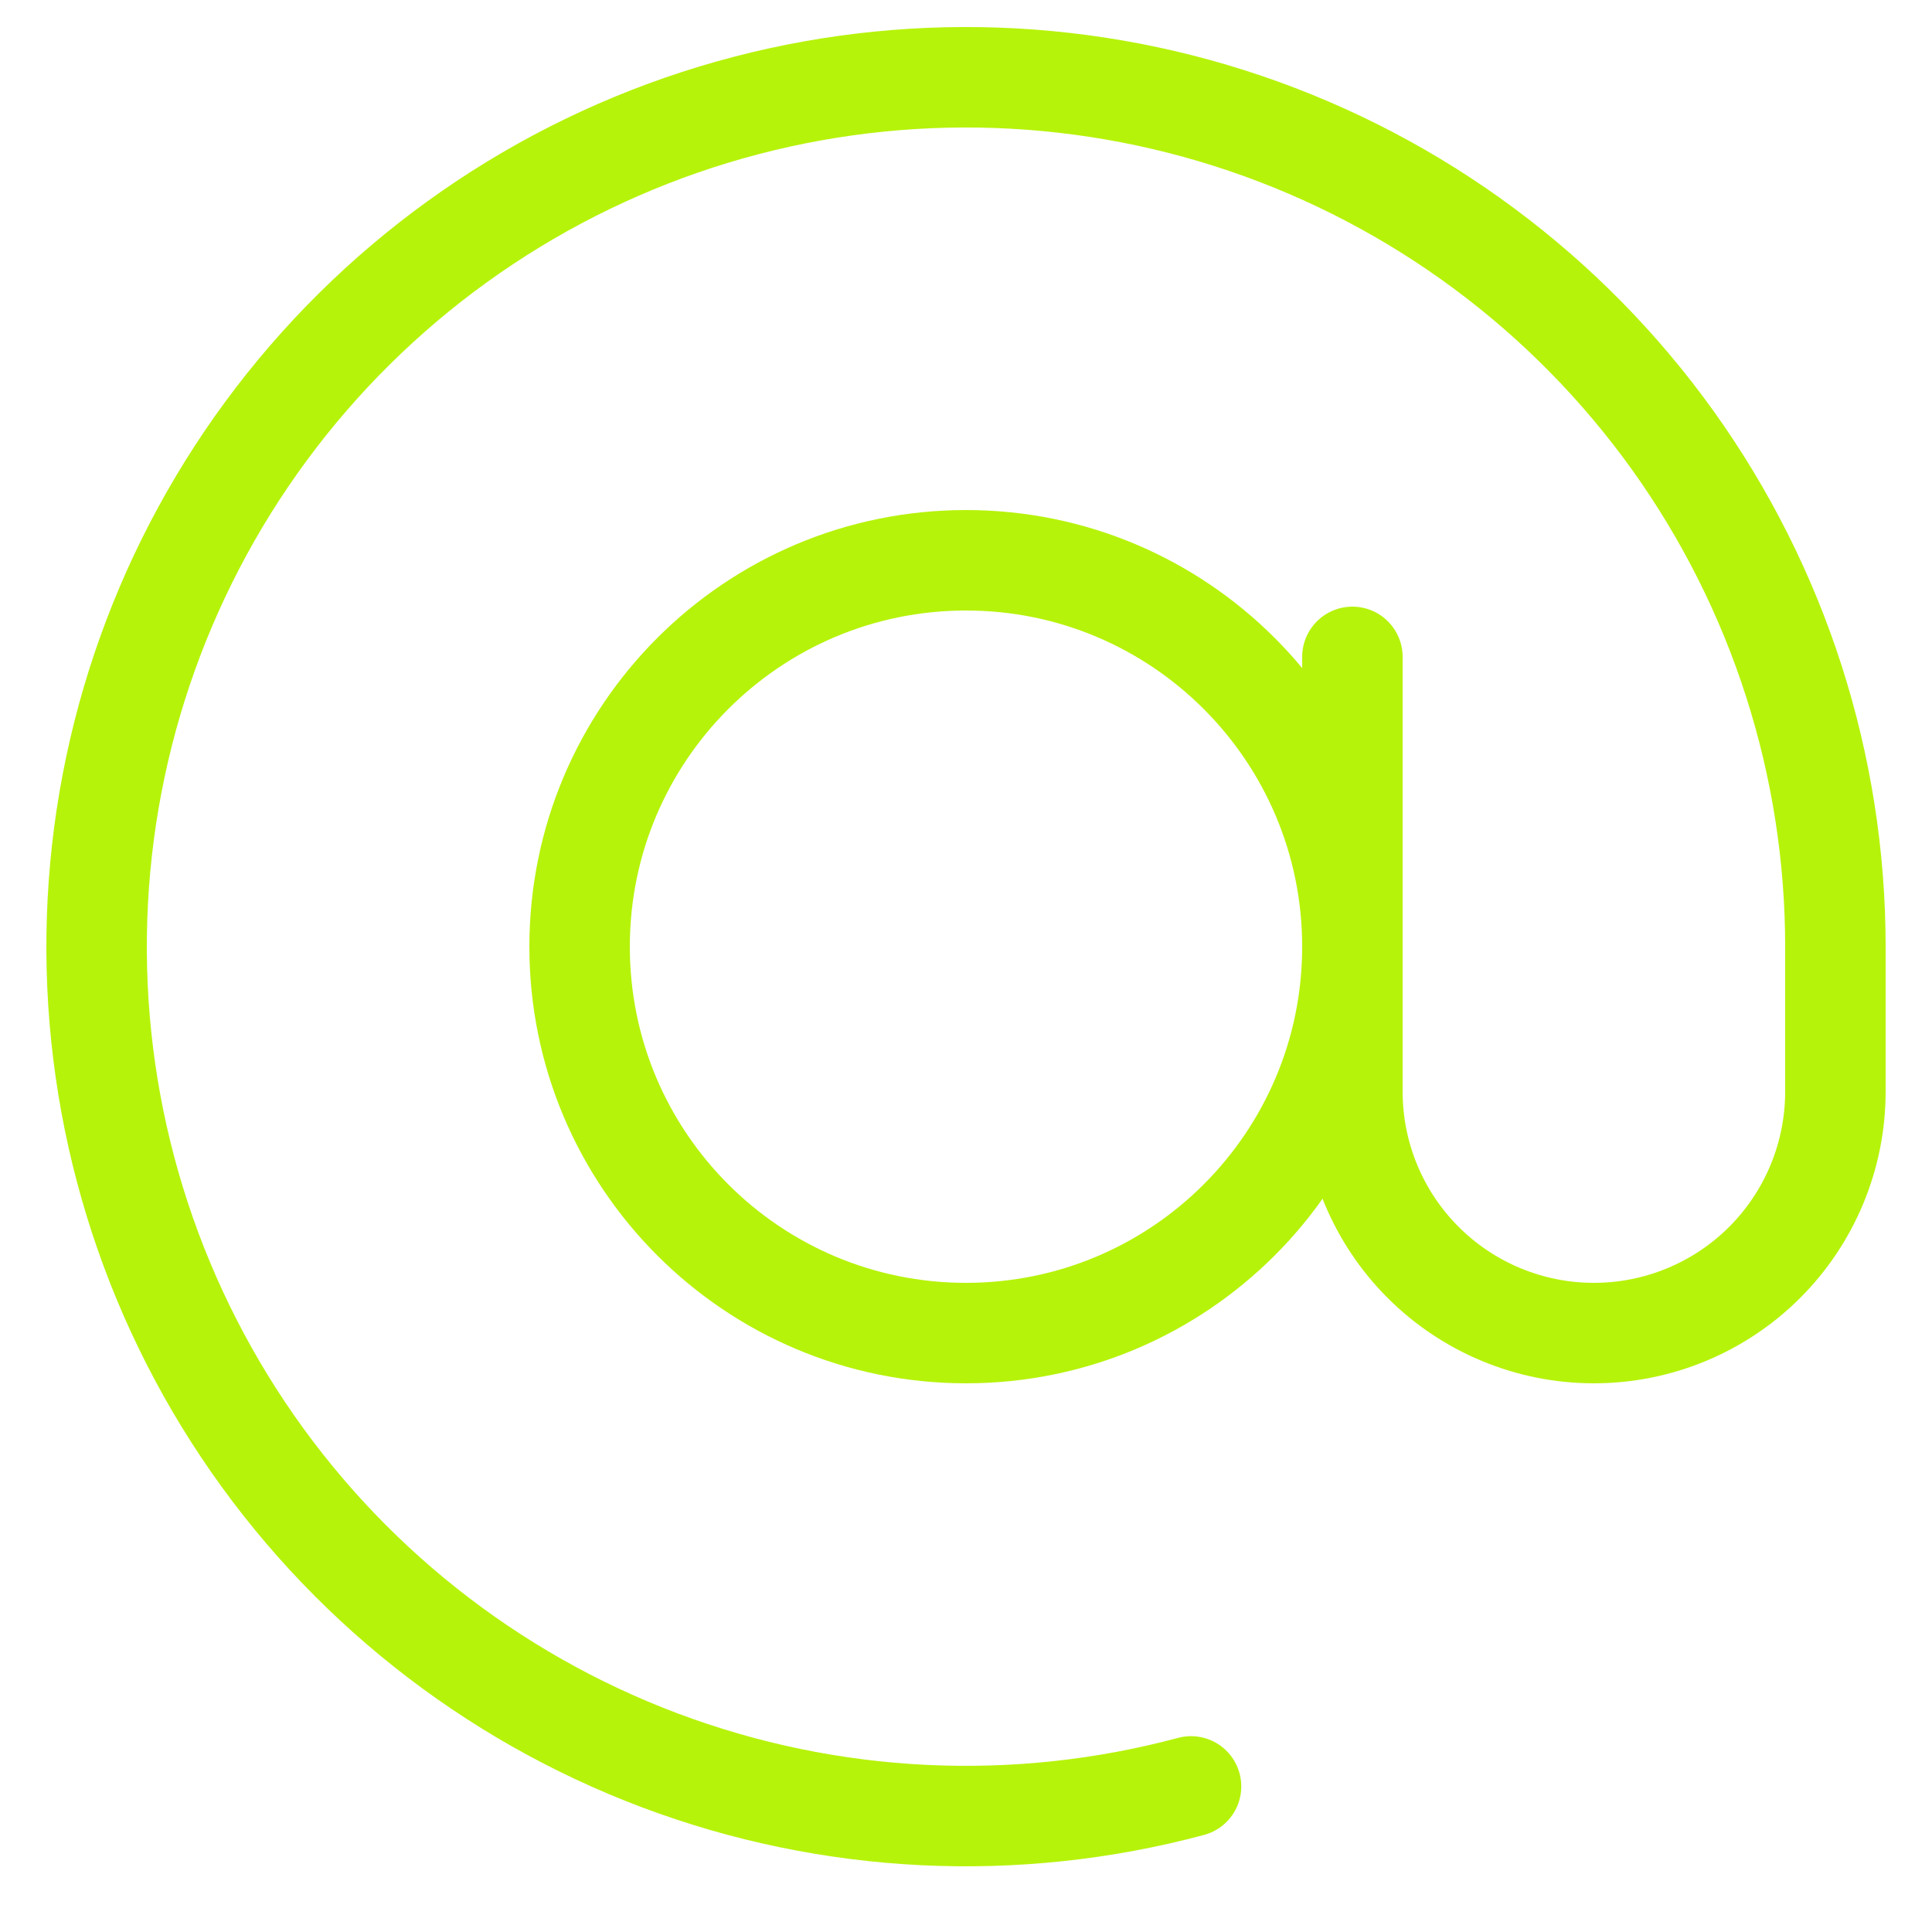
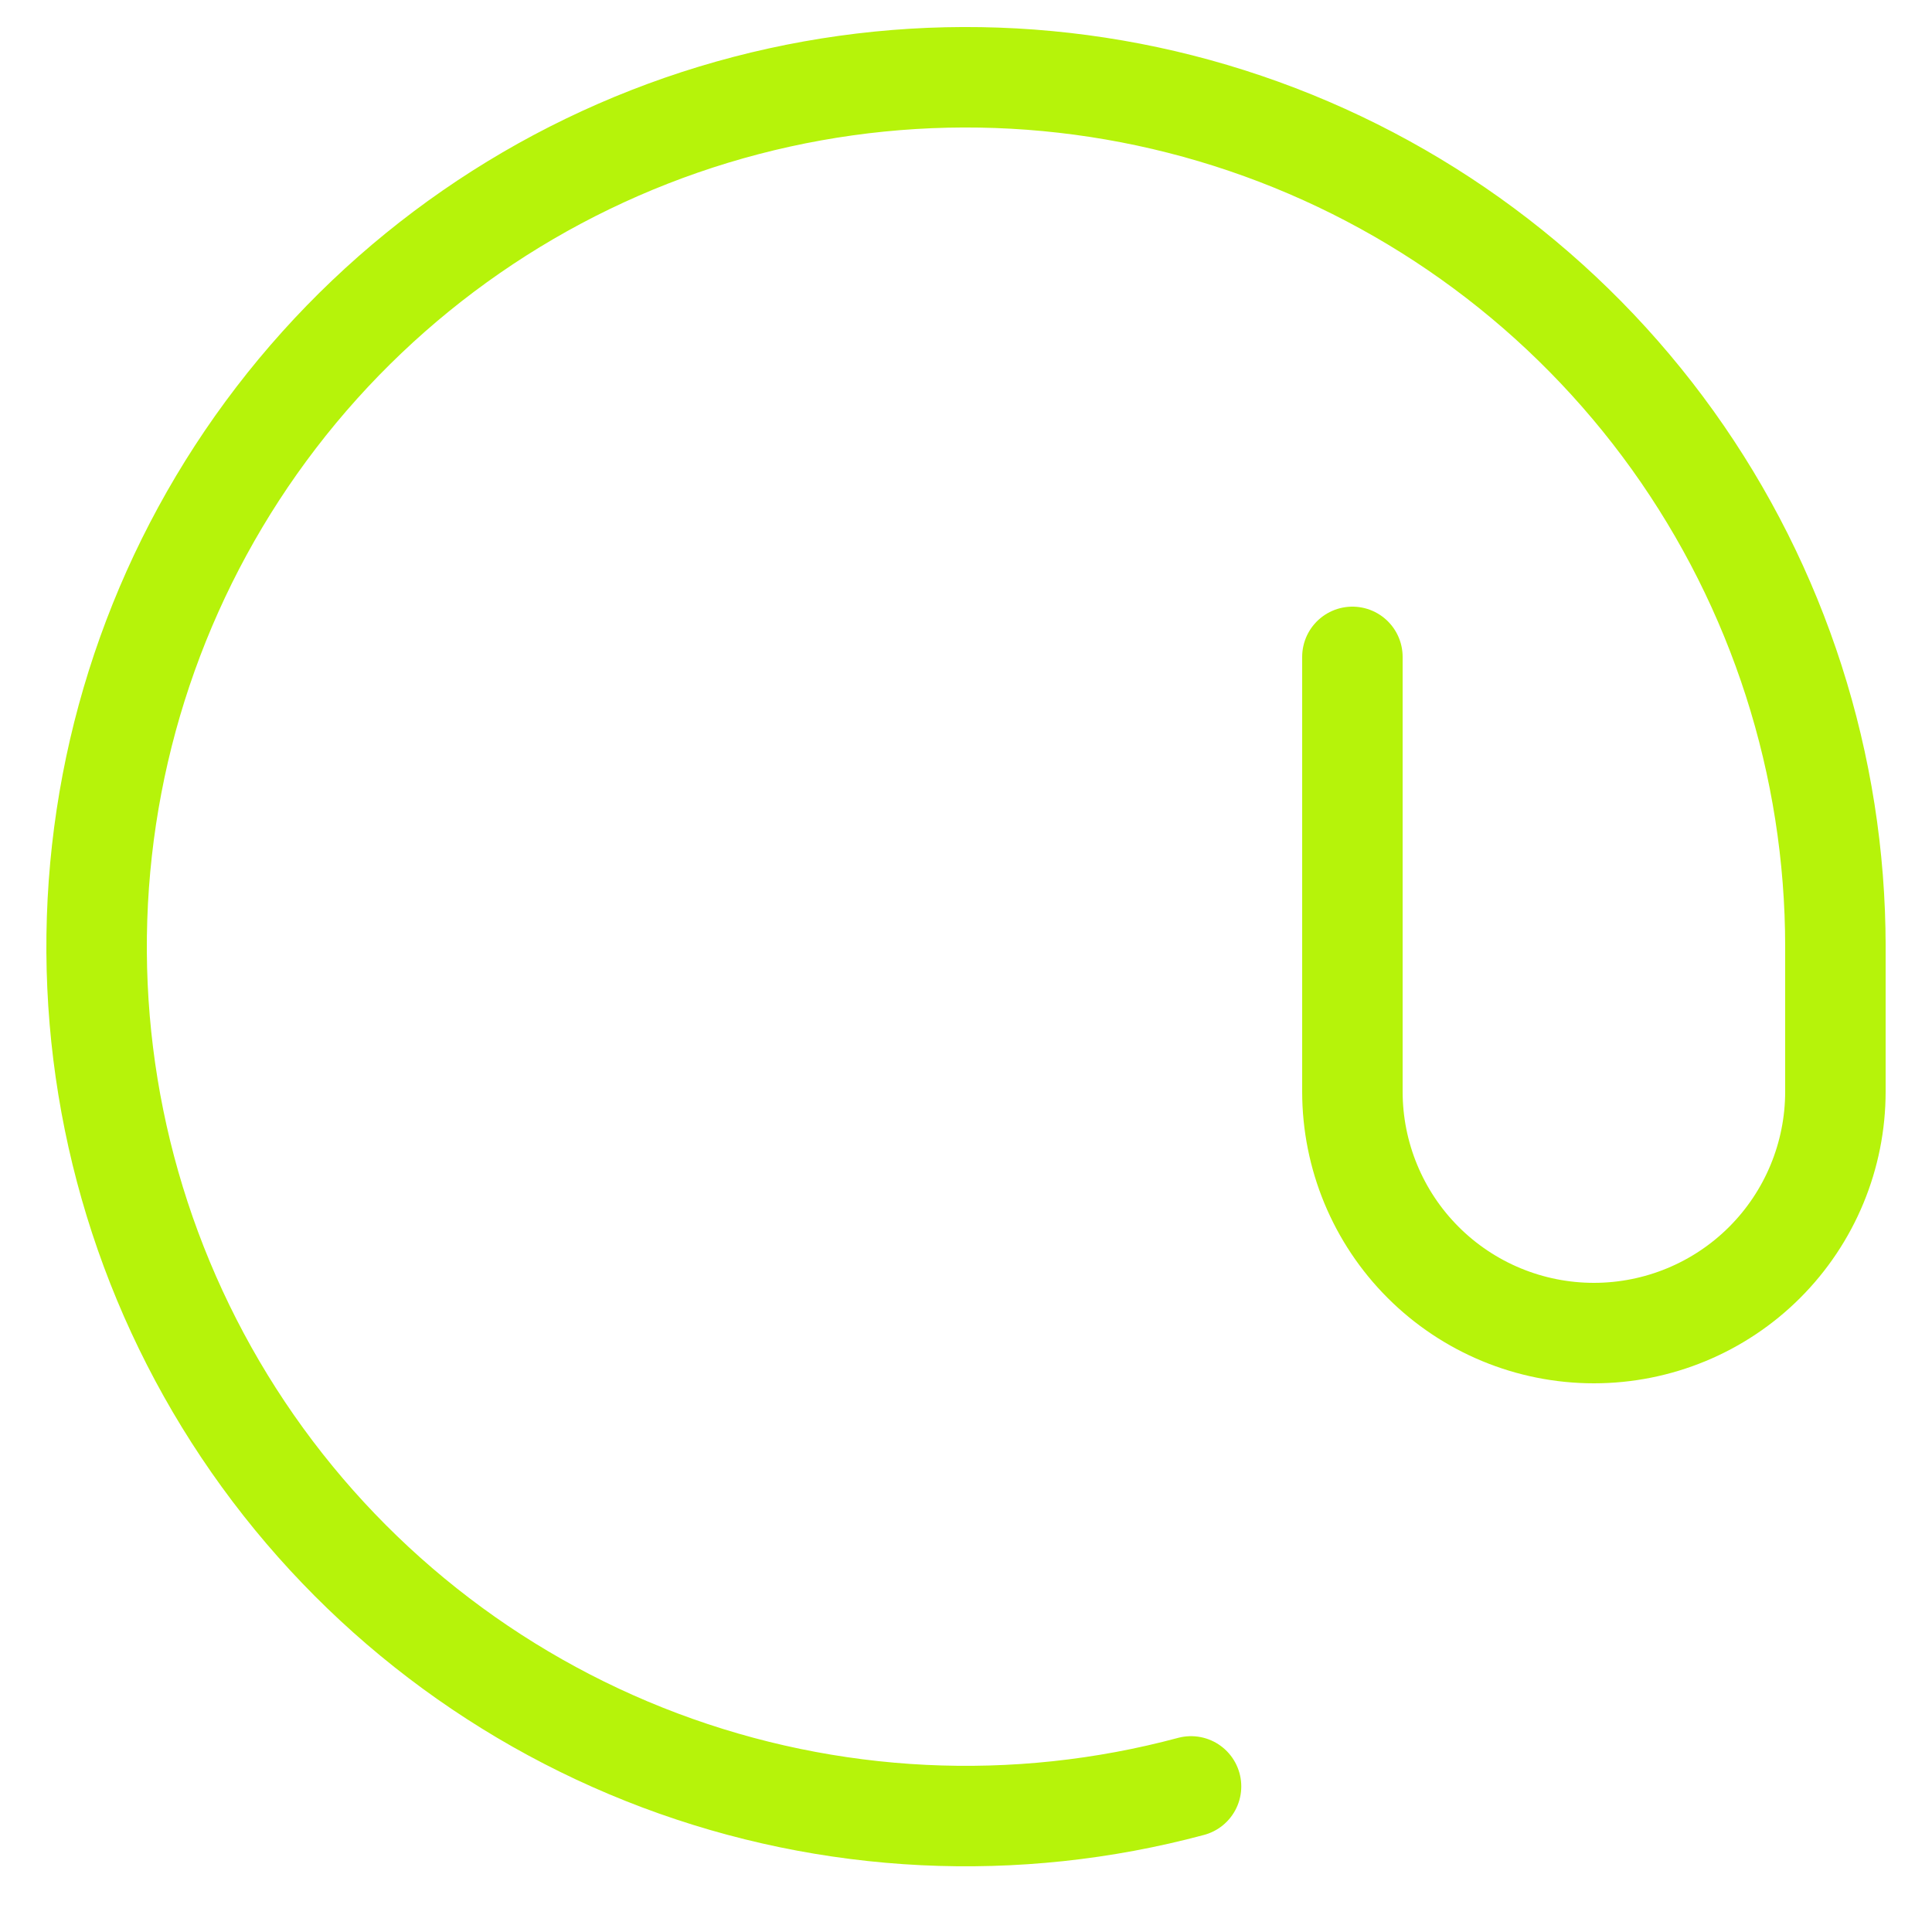
<svg xmlns="http://www.w3.org/2000/svg" width="25" height="25" viewBox="0 0 25 25" fill="none">
  <path d="M23.75 12.25C23.75 9.9 23.014 7.608 21.645 5.697C20.275 3.786 18.342 2.353 16.116 1.597C13.89 0.841 11.484 0.802 9.234 1.484C6.985 2.167 5.006 3.537 3.575 5.402C2.144 7.267 1.333 9.533 1.256 11.882C1.179 14.232 1.84 16.546 3.146 18.501C4.452 20.455 6.338 21.951 8.538 22.779C10.738 23.607 13.142 23.725 15.412 23.116" stroke="#B6F30A" stroke-width="1.3" stroke-linecap="round" />
-   <path d="M12.5 17.25C15.261 17.25 17.5 15.012 17.5 12.25C17.5 9.489 15.261 7.25 12.5 7.25C9.739 7.25 7.5 9.489 7.5 12.25C7.5 15.012 9.739 17.25 12.5 17.25Z" stroke="#B6F30A" stroke-width="1.3" />
  <path d="M17.5 8.5V14.125C17.5 14.954 17.829 15.749 18.415 16.335C19.001 16.921 19.796 17.25 20.625 17.25C21.454 17.25 22.249 16.921 22.835 16.335C23.421 15.749 23.75 14.954 23.75 14.125V12.25" stroke="#B6F30A" stroke-width="1.3" stroke-linecap="round" />
</svg>